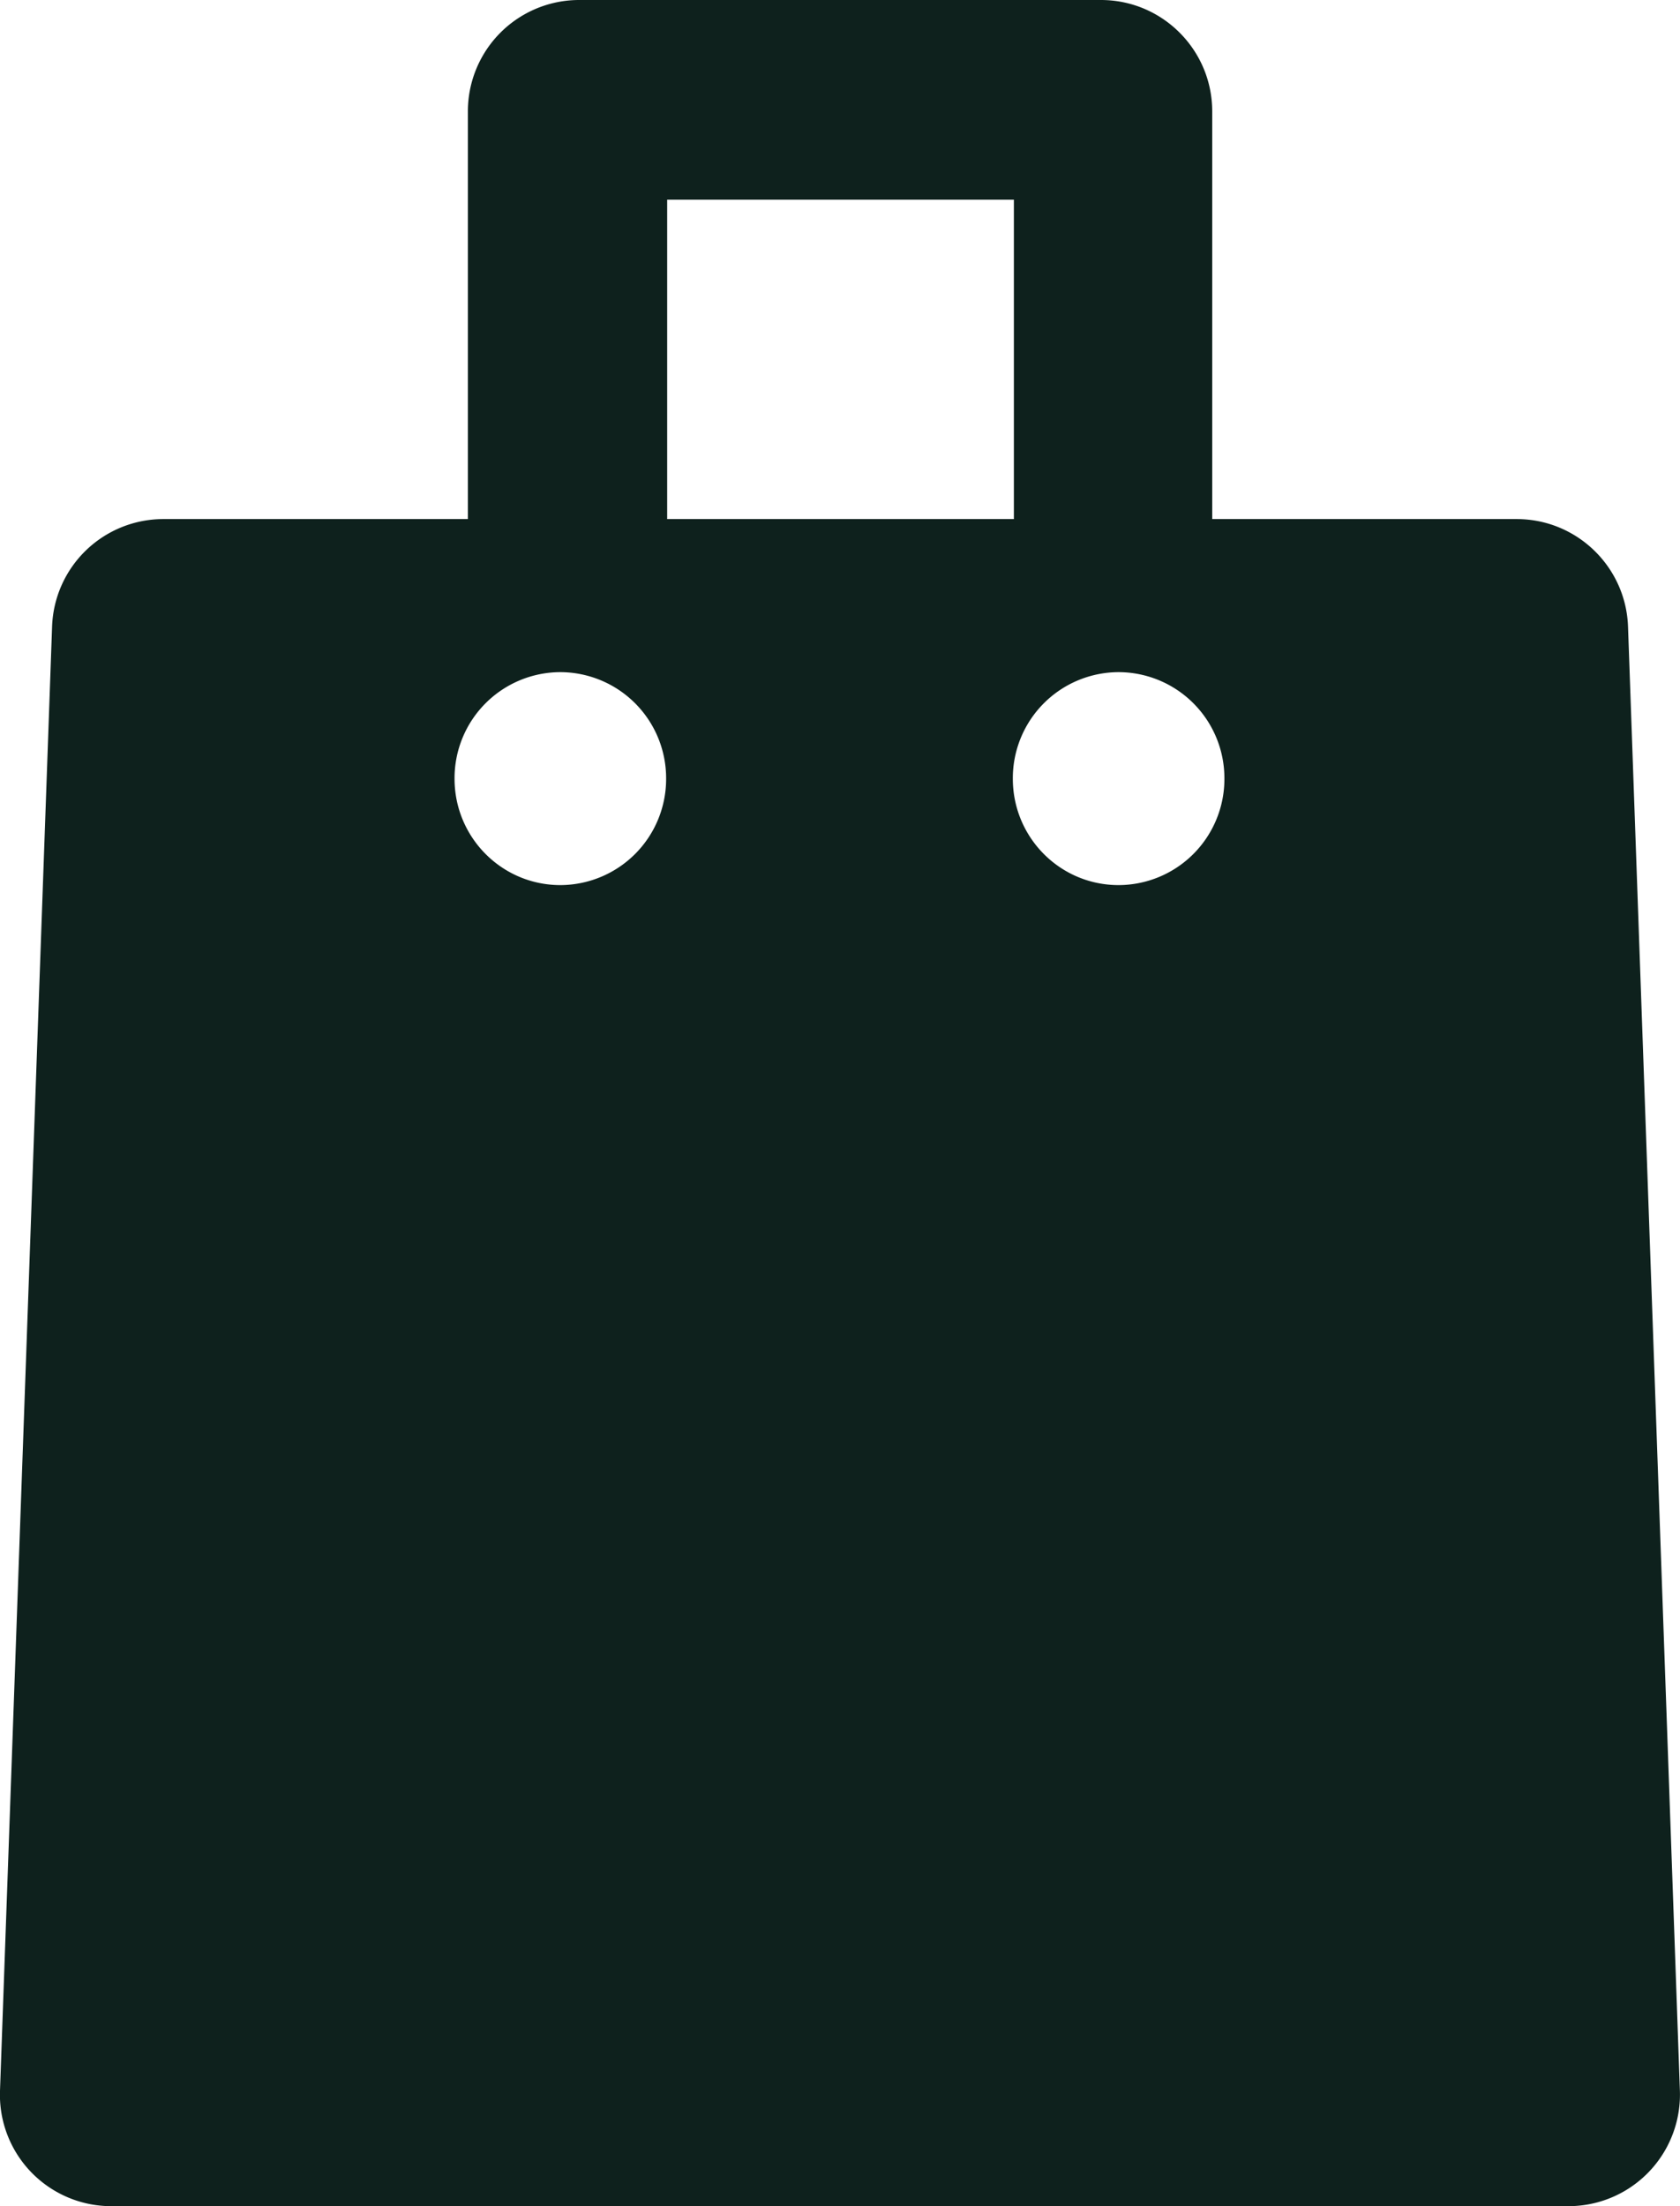
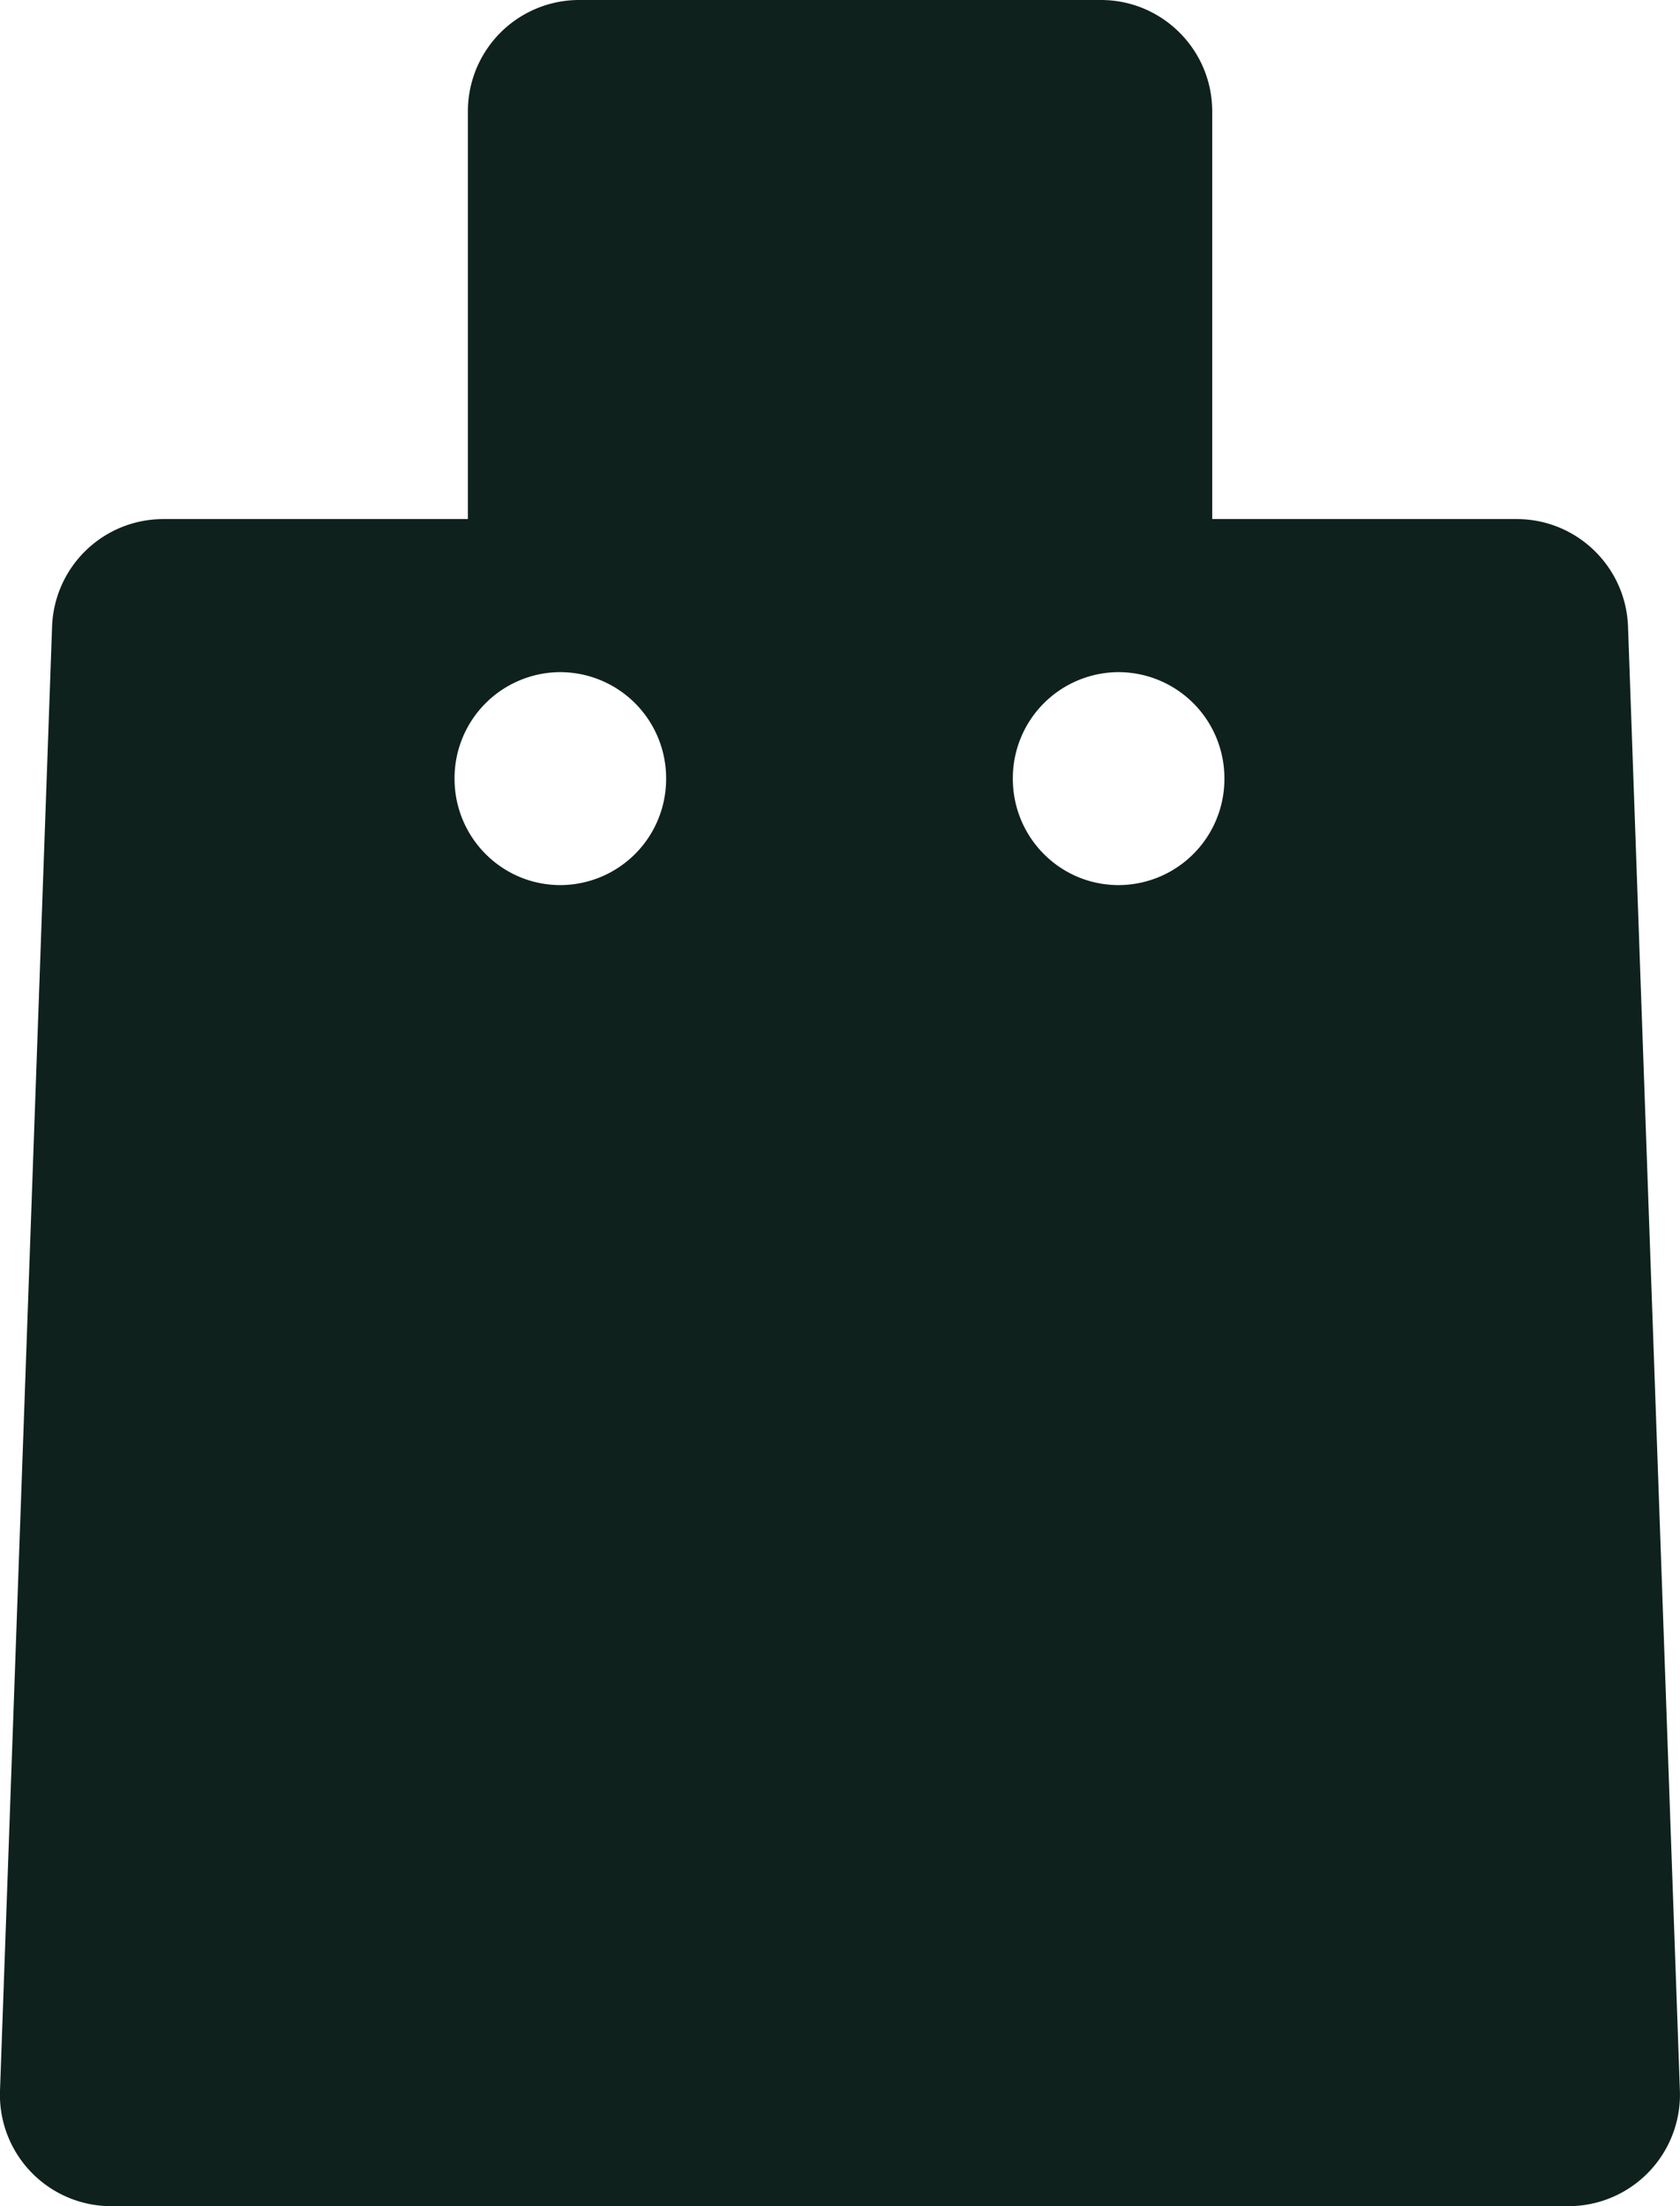
<svg xmlns="http://www.w3.org/2000/svg" width="16" height="21" viewBox="0 0 16 21">
  <g>
    <g>
-       <path fill="#0e211d" d="M1.06 21A1.06 1.06 0 0 1 0 19.901L.496 5.965a1.06 1.06 0 0 1 1.06-1.024h2.9v-3.88A1.06 1.06 0 0 1 5.515 0h4.97c.585 0 1.06.475 1.06 1.061v3.88h2.9c.571 0 1.04.453 1.06 1.024l.494 13.936A1.062 1.062 0 0 1 14.94 21zm9.593-14.602a1.01 1.01 0 0 0-1.007 1.014c0 .56.45 1.013 1.007 1.013a1.01 1.01 0 0 0 1.008-1.013 1.01 1.01 0 0 0-1.008-1.014zM6.354 4.941h3.302v-3.04H6.354zM5.337 6.398a1.01 1.01 0 0 0-1.008 1.014c0 .56.451 1.013 1.008 1.013a1.01 1.01 0 0 0 1.007-1.013 1.01 1.01 0 0 0-1.007-1.014z" />
+       <path fill="#0e211d" d="M1.06 21A1.06 1.06 0 0 1 0 19.901L.496 5.965a1.06 1.06 0 0 1 1.06-1.024h2.9v-3.88A1.06 1.06 0 0 1 5.515 0h4.97c.585 0 1.06.475 1.06 1.061v3.88h2.9c.571 0 1.04.453 1.06 1.024l.494 13.936A1.062 1.062 0 0 1 14.94 21zm9.593-14.602a1.01 1.01 0 0 0-1.007 1.014c0 .56.45 1.013 1.007 1.013a1.01 1.01 0 0 0 1.008-1.013 1.01 1.01 0 0 0-1.008-1.014zM6.354 4.941v-3.04H6.354zM5.337 6.398a1.01 1.01 0 0 0-1.008 1.014c0 .56.451 1.013 1.008 1.013a1.01 1.01 0 0 0 1.007-1.013 1.01 1.01 0 0 0-1.007-1.014z" />
    </g>
  </g>
</svg>